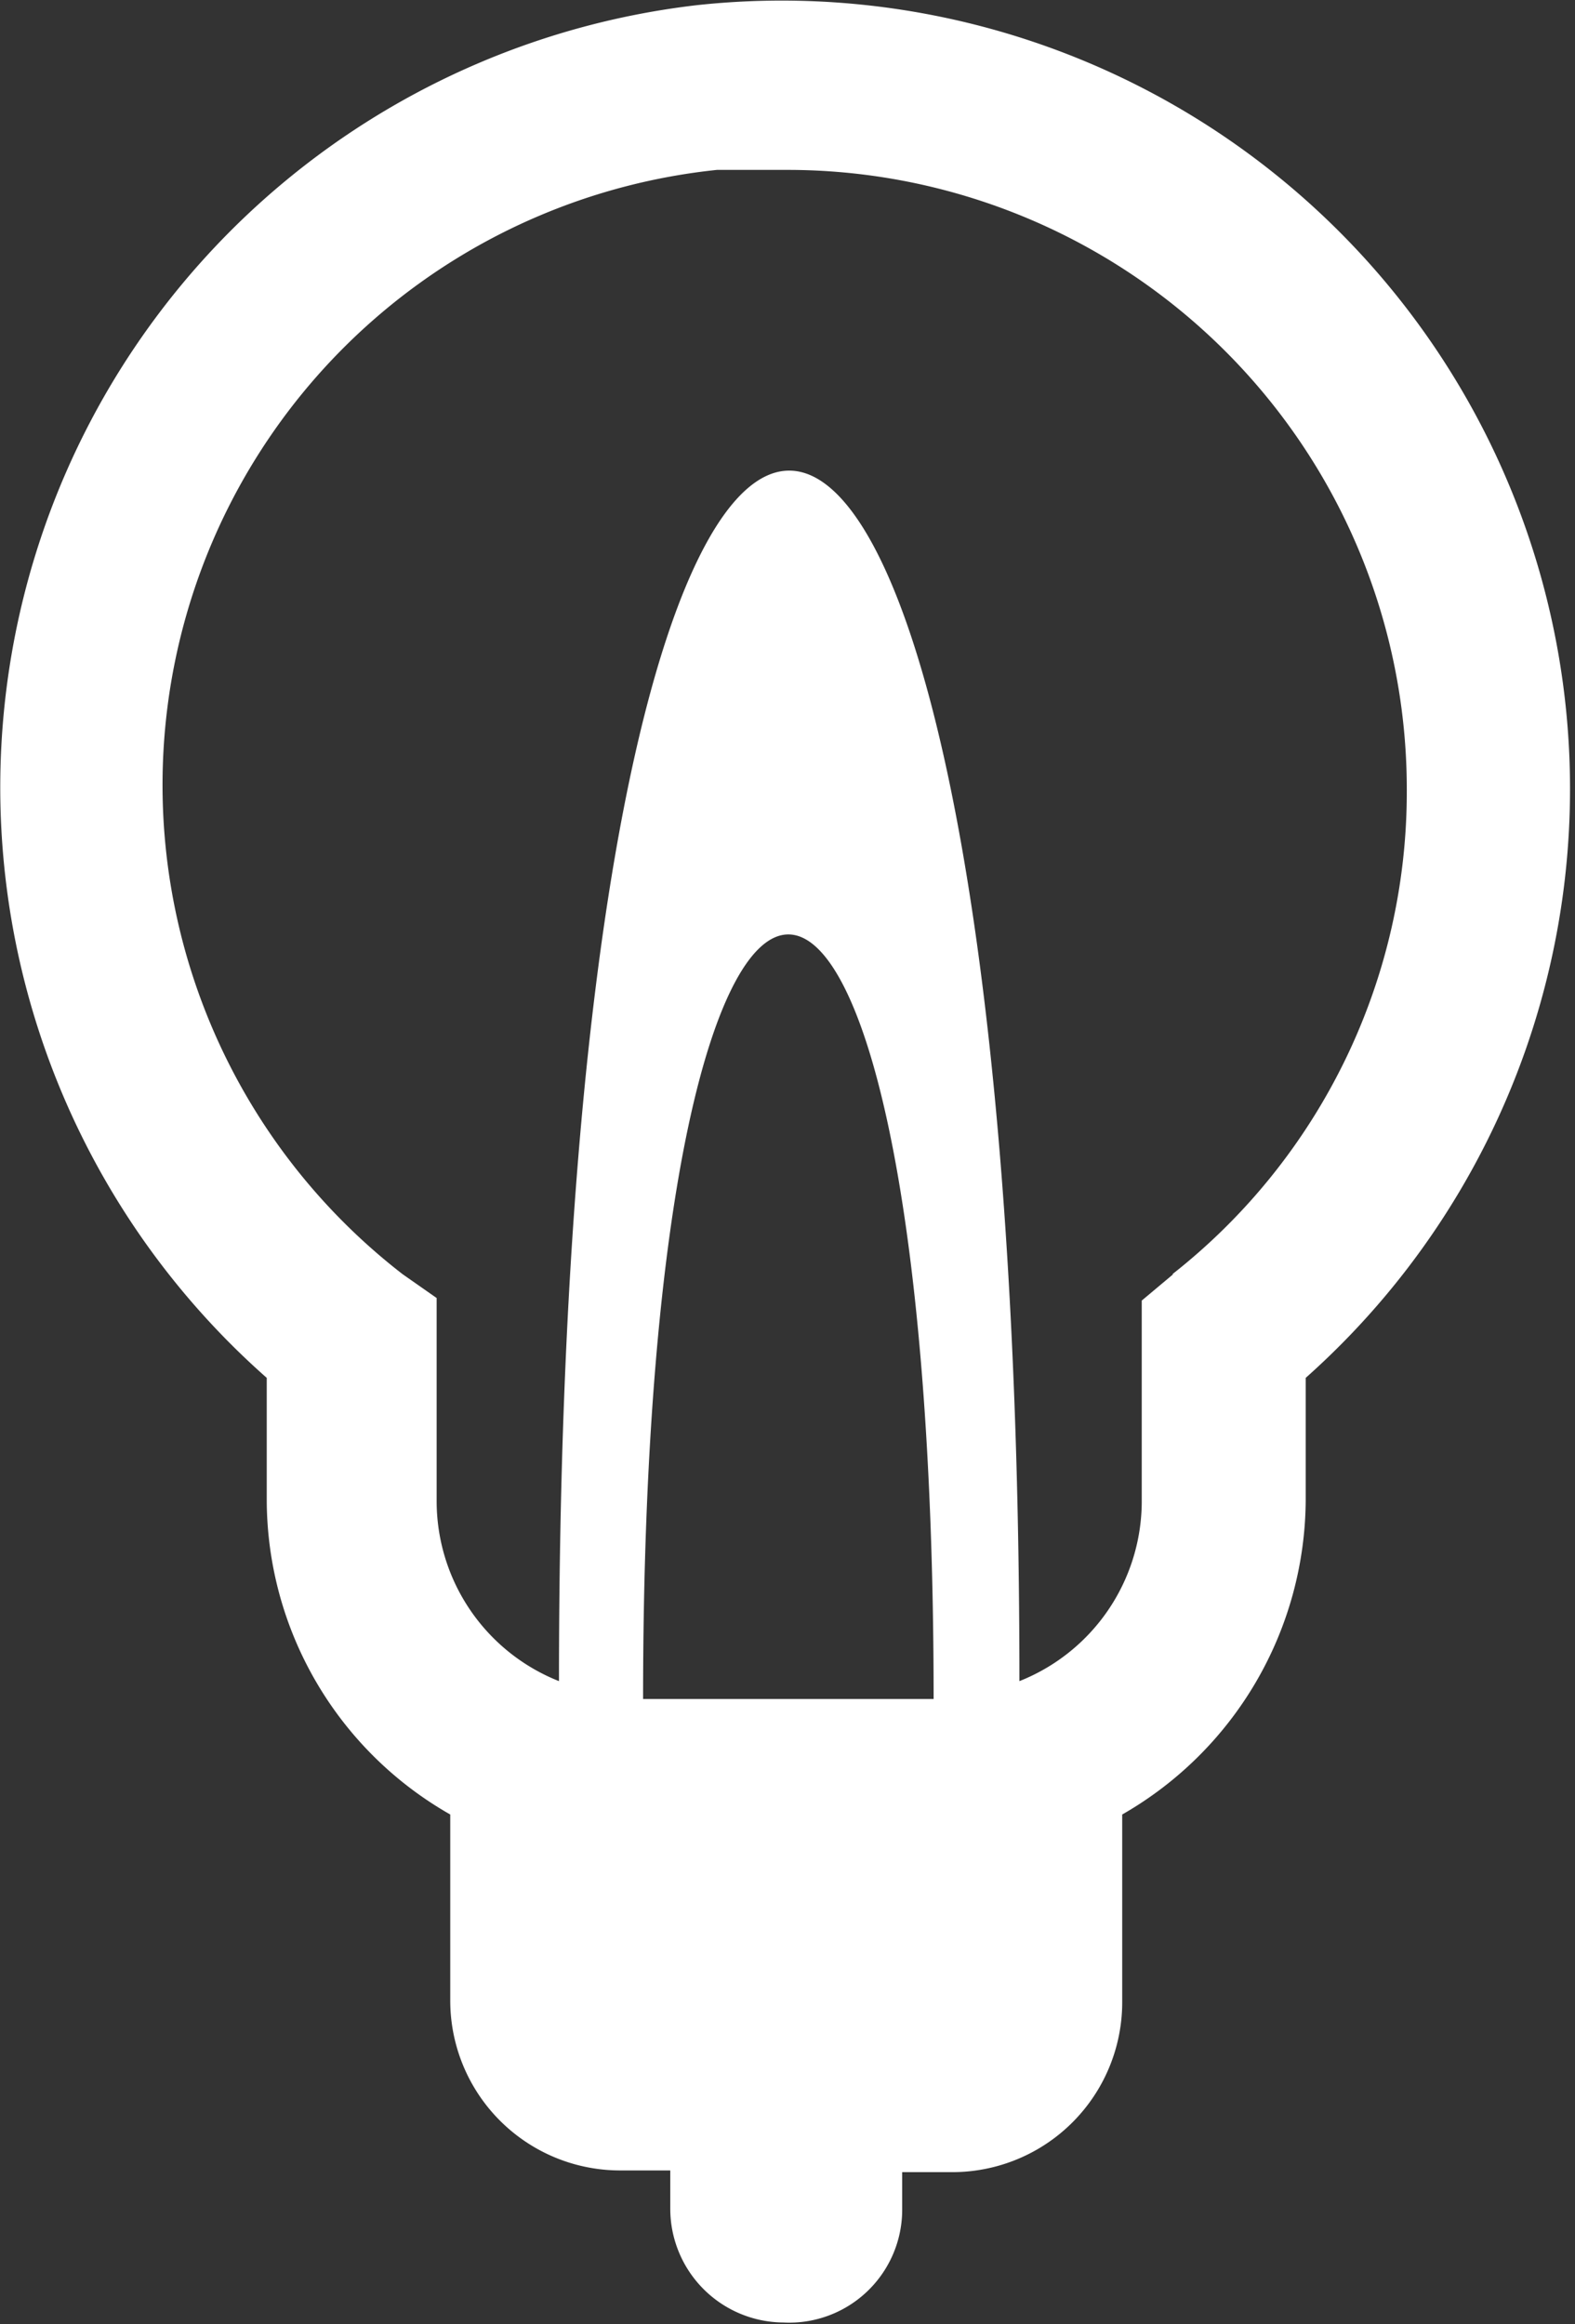
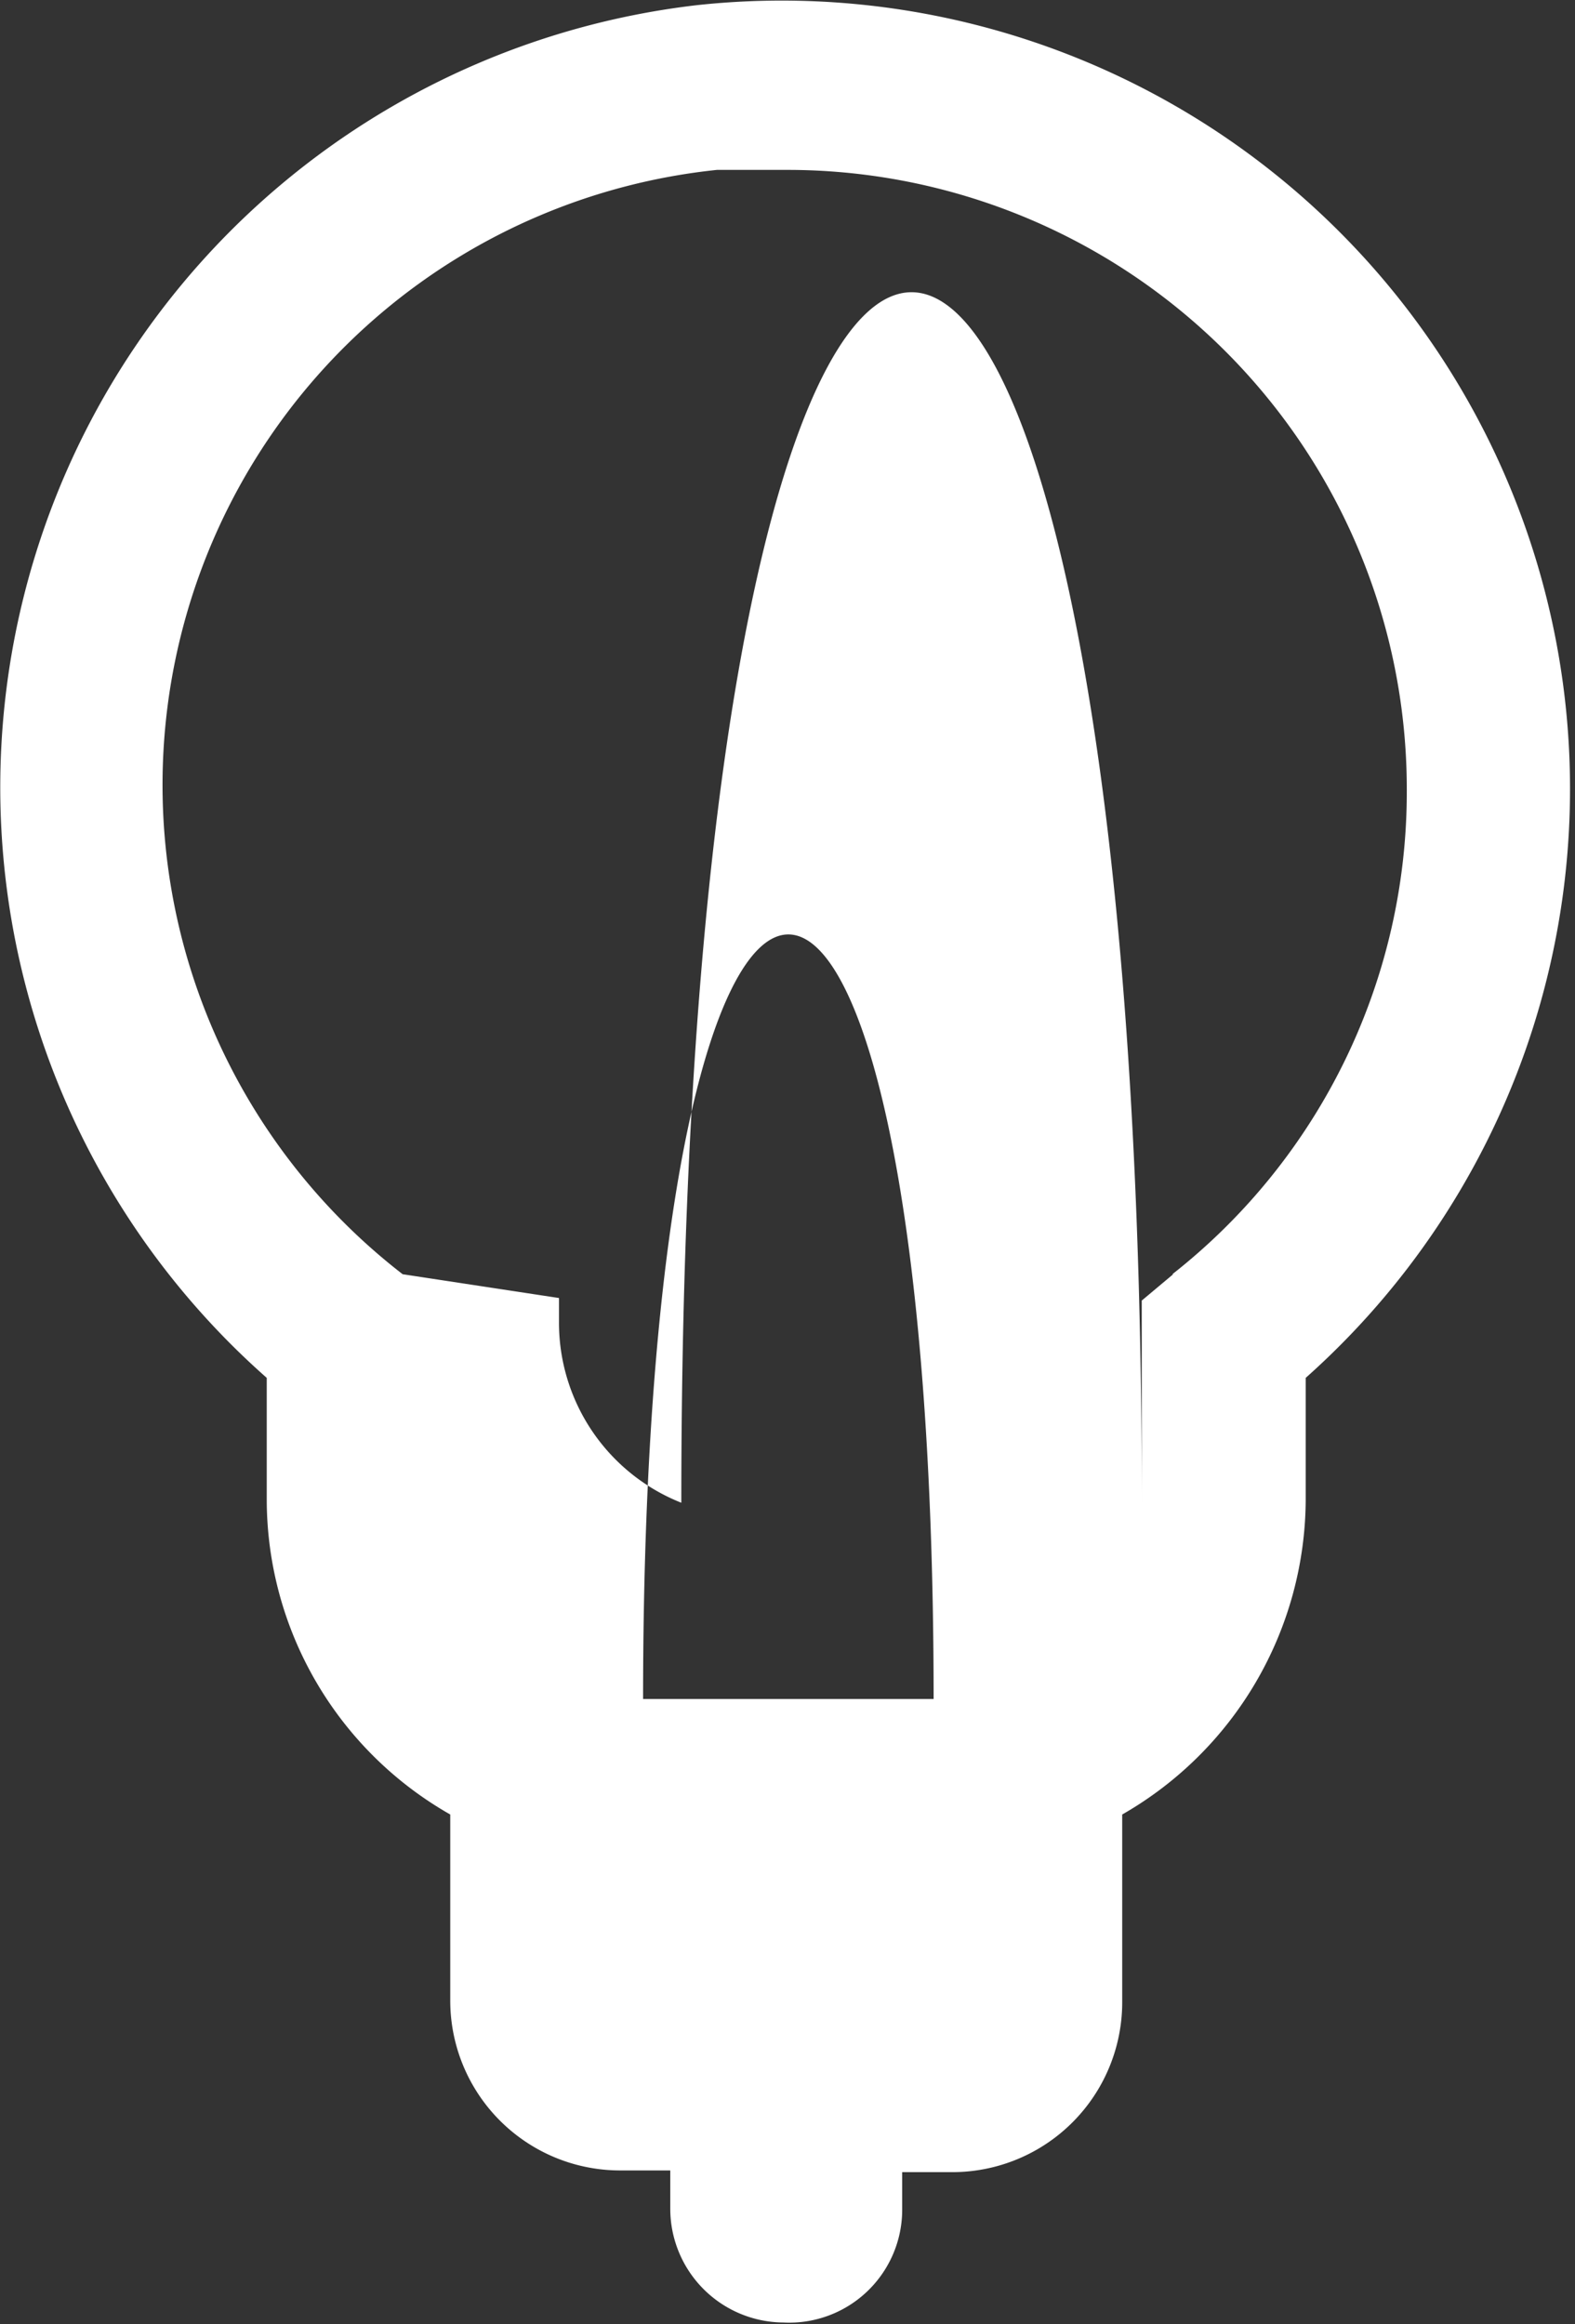
<svg xmlns="http://www.w3.org/2000/svg" viewBox="0 0 18.54 27.36">
  <rect x="0" y="0" width="18.54" height="27.36" fill="#333333" stroke="none" />
  <defs>
    <style>.cls-1{fill:#fff;fill-rule:evenodd;}</style>
  </defs>
  <g id="Calque_2" data-name="Calque 2">
    <g id="Calque_1-2" data-name="Calque 1">
-       <path class="cls-1" d="M8.21.06A9.27,9.27,0,0,0,3.14,16.22v1.44a4.27,4.27,0,0,0,2.16,3.7v2.19a2,2,0,0,0,2,2h.59V26a1.34,1.34,0,0,0,1.33,1.34h0A1.33,1.33,0,0,0,10.62,26v-.43h.59a2,2,0,0,0,2-2V21.36a4.29,4.29,0,0,0,2.16-3.7V16.22A9.28,9.28,0,0,0,8.21.06ZM11,20H7.57c0-12,3.42-12,3.42,0Zm2.81-5-.37.31v2.38A2.28,2.28,0,0,1,12,19.79c0-19-5.42-19-5.42,0a2.28,2.28,0,0,1-1.44-2.13V15.28L4.74,15A7.28,7.28,0,0,1,8.44,2C8.72,2,9,2,9.27,2a7.29,7.29,0,0,1,7.29,7.3A7.22,7.22,0,0,1,13.8,15Z" />
+       <path class="cls-1" d="M8.21.06A9.27,9.27,0,0,0,3.14,16.22v1.44a4.27,4.27,0,0,0,2.16,3.7v2.19a2,2,0,0,0,2,2h.59V26a1.34,1.34,0,0,0,1.33,1.34h0A1.33,1.33,0,0,0,10.62,26v-.43h.59a2,2,0,0,0,2-2V21.36a4.29,4.29,0,0,0,2.16-3.7V16.22A9.28,9.28,0,0,0,8.21.06ZM11,20H7.57c0-12,3.42-12,3.42,0Zm2.81-5-.37.31v2.38c0-19-5.42-19-5.42,0a2.28,2.28,0,0,1-1.44-2.13V15.28L4.74,15A7.28,7.28,0,0,1,8.44,2C8.72,2,9,2,9.27,2a7.29,7.29,0,0,1,7.29,7.3A7.22,7.22,0,0,1,13.8,15Z" />
    </g>
  </g>
</svg>